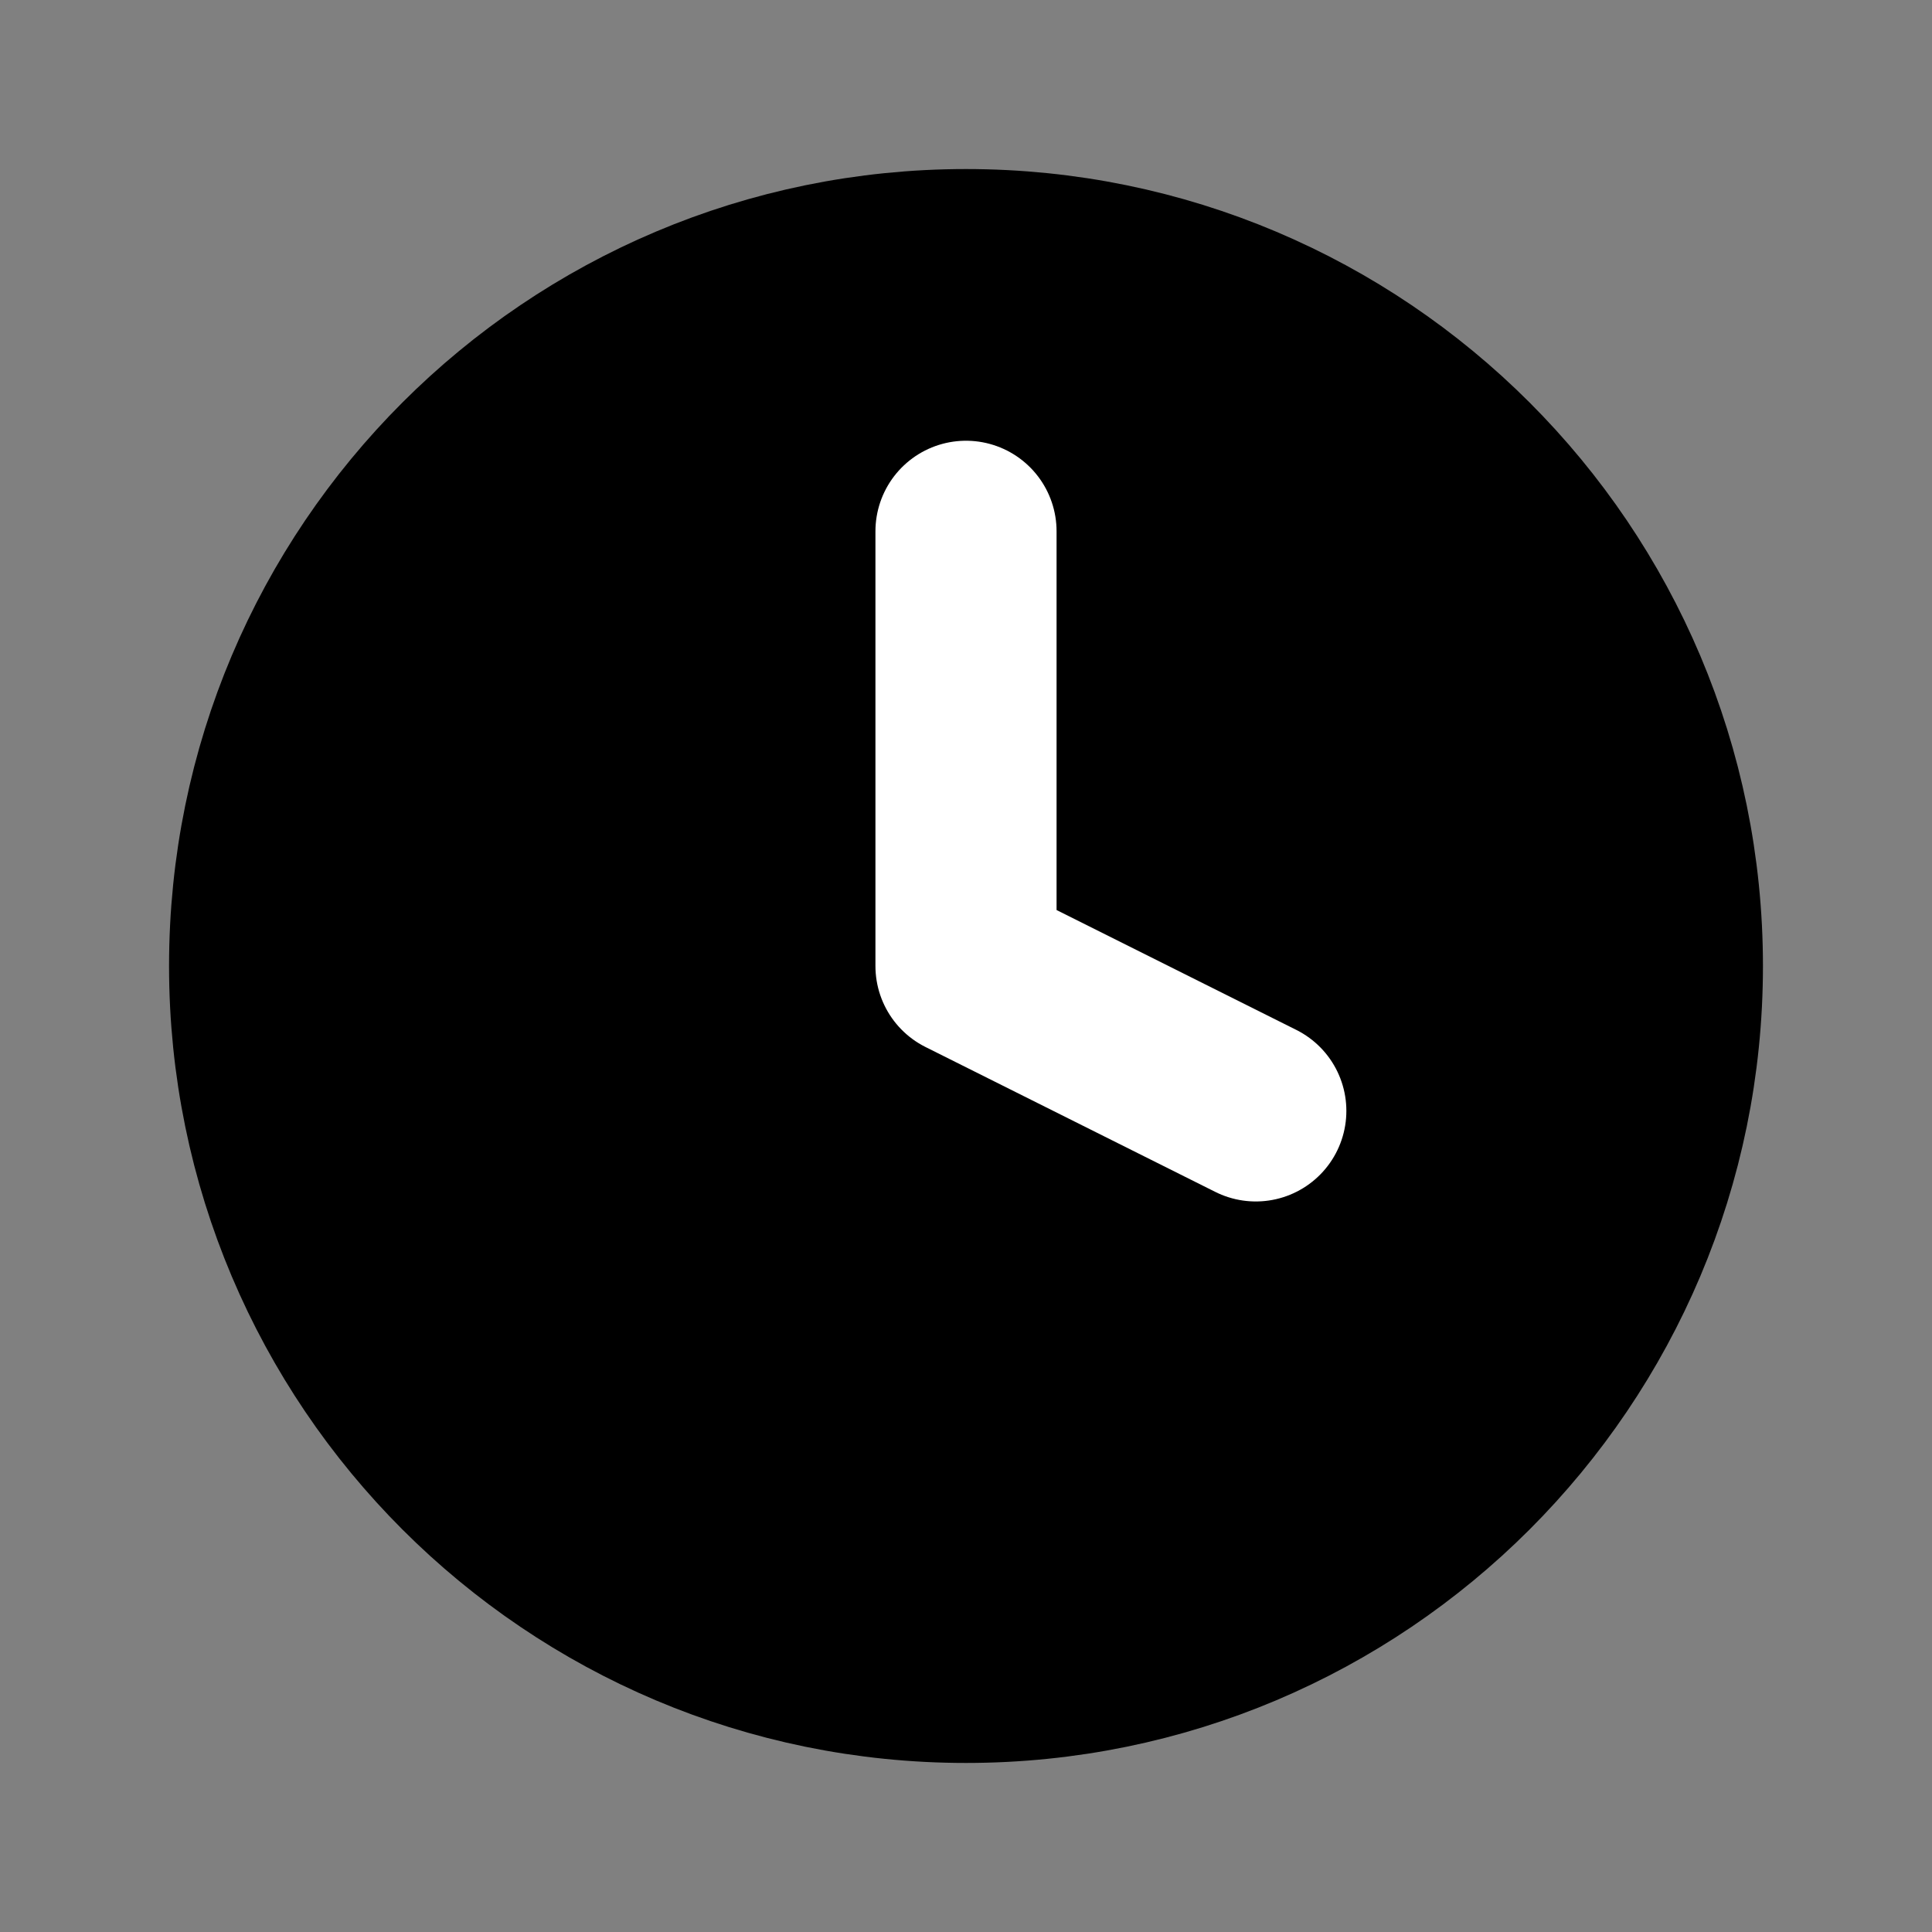
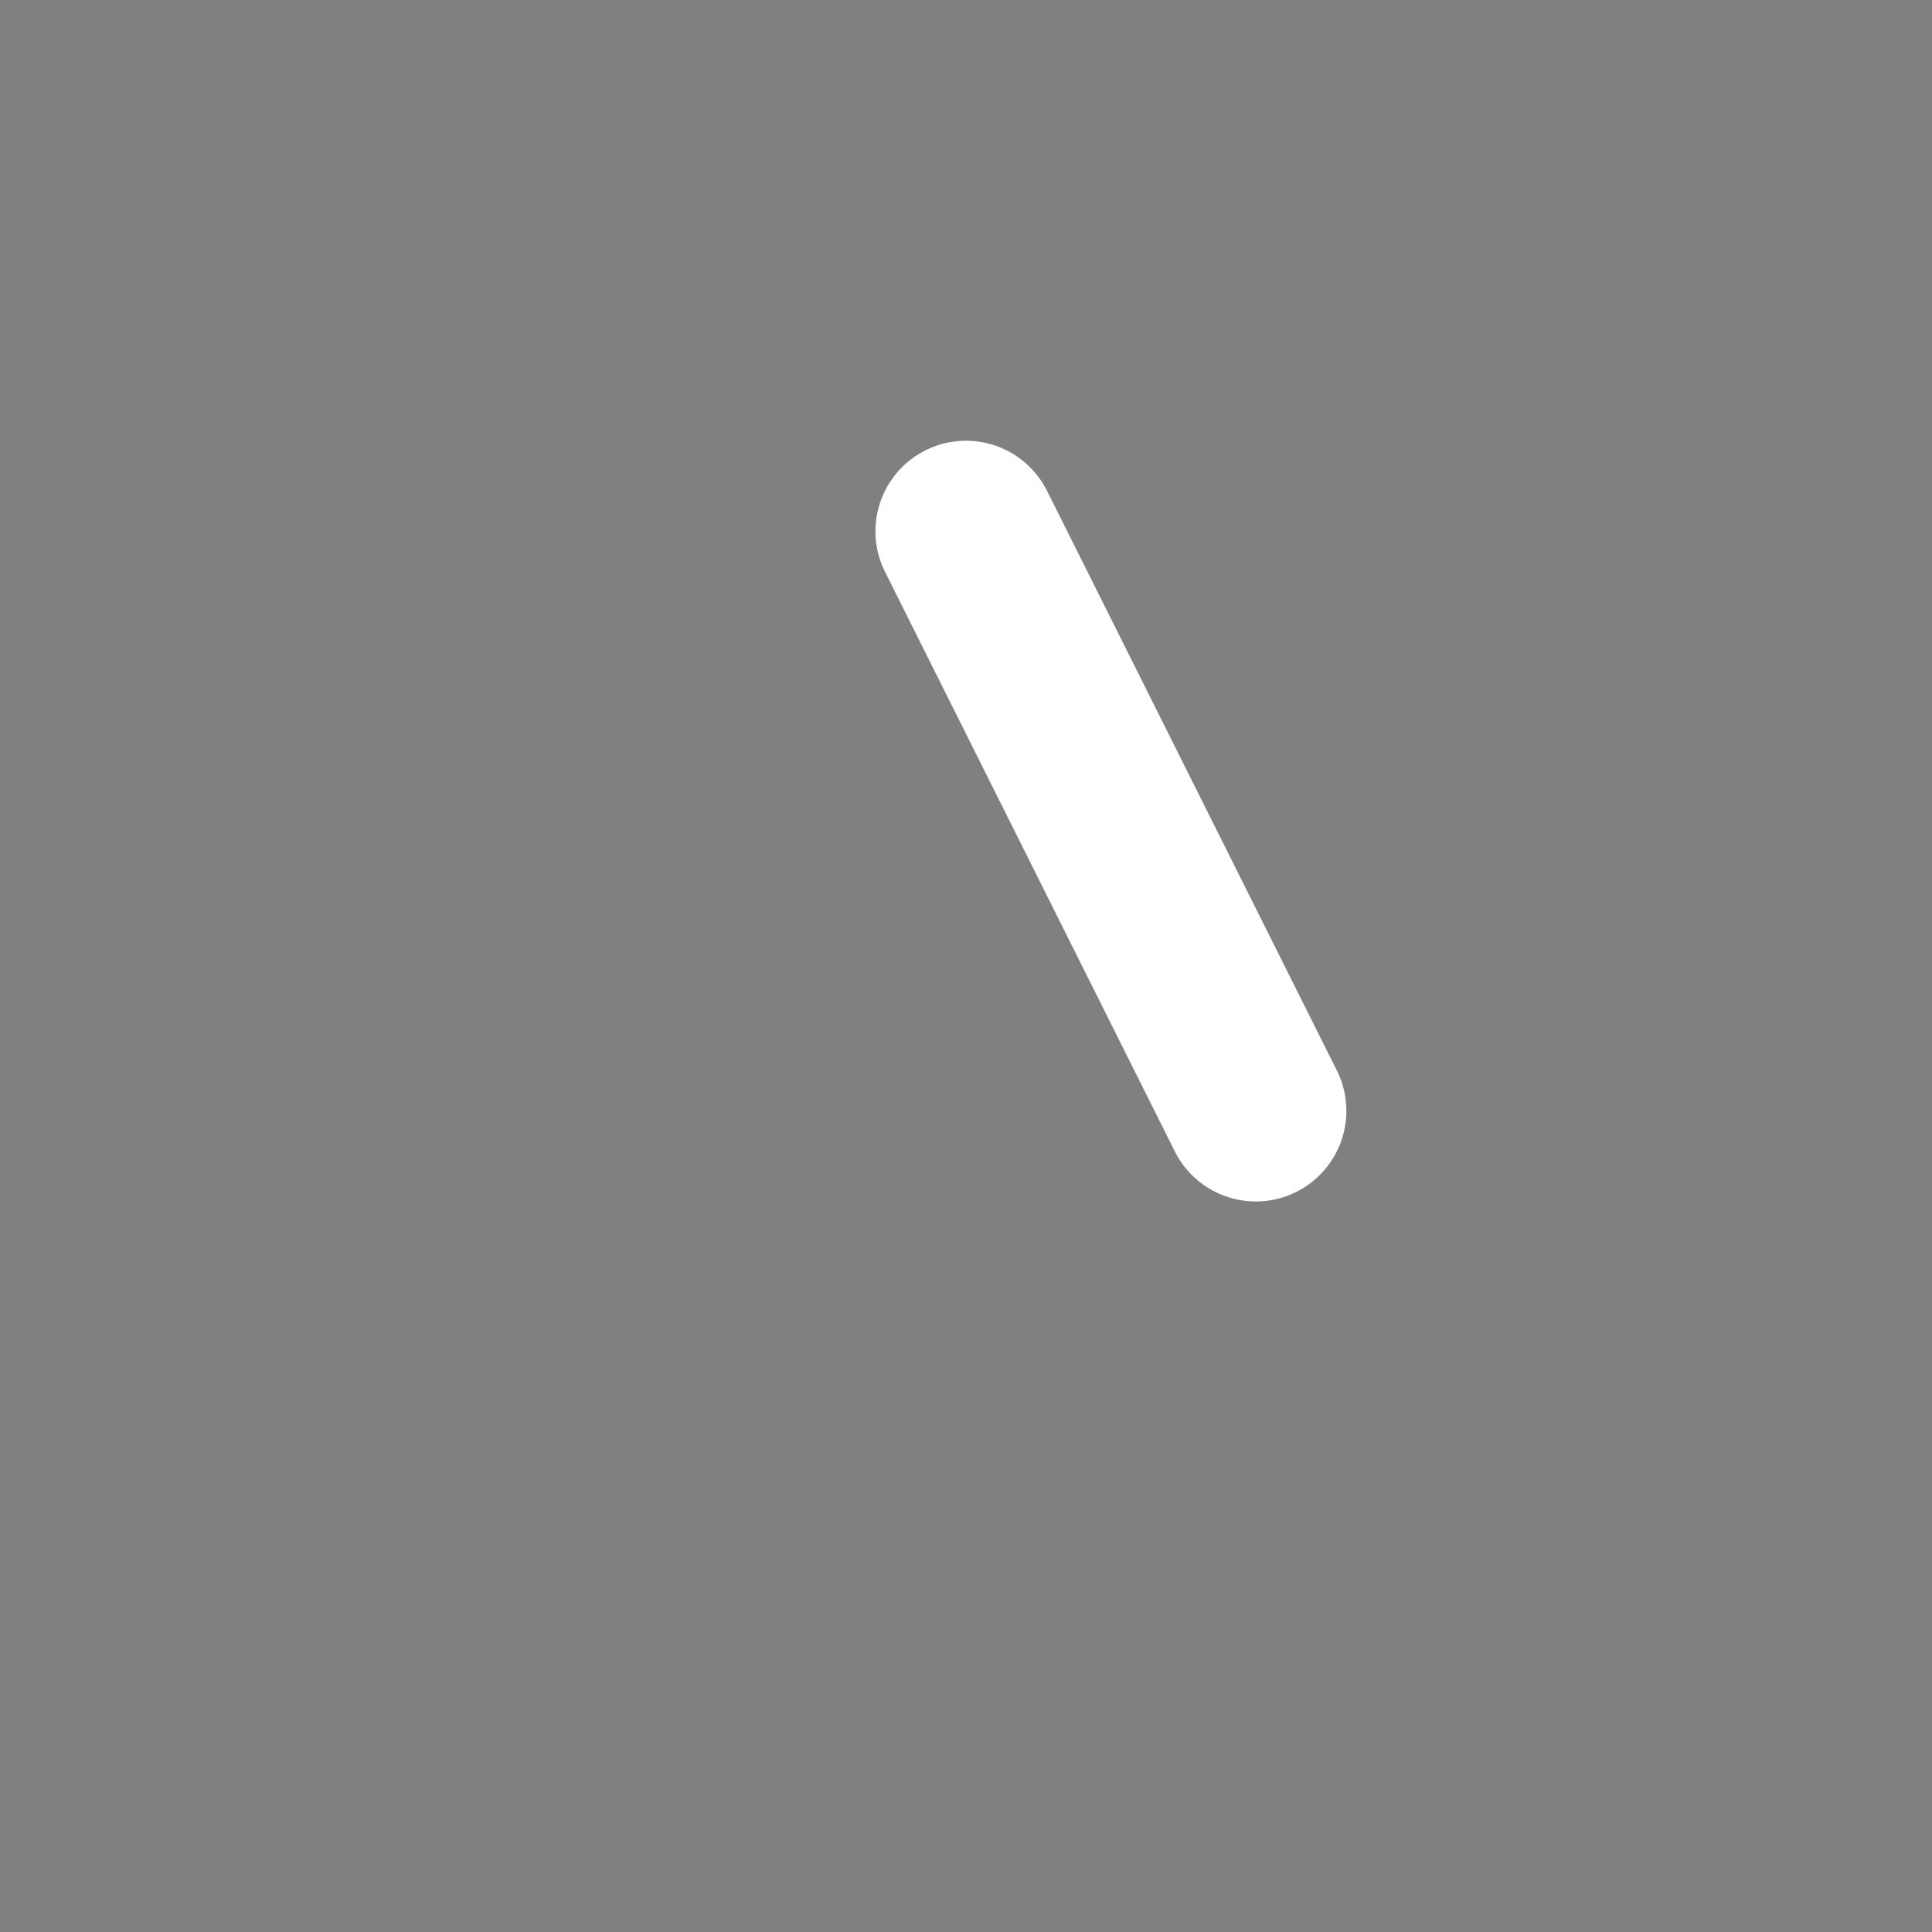
<svg xmlns="http://www.w3.org/2000/svg" width="16" height="16" viewBox="0 0 16 16" fill="none">
  <rect x="0" y="0" width="16" height="16" fill="#808080" stroke="none" />
  <g id="Icon=Clock">
-     <path id="Vector" d="M8 14C11.314 14 14 11.314 14 8C14 4.686 11.314 2 8 2C4.686 2 2 4.686 2 8C2 11.314 4.686 14 8 14Z" fill="black" stroke="black" stroke-width="1.2" stroke-linecap="round" stroke-linejoin="round" />
-     <path id="Vector_2" d="M8 4.4V8L10.4 9.2" stroke="white" stroke-width="1.5" stroke-linecap="round" stroke-linejoin="round" />
+     <path id="Vector_2" d="M8 4.4L10.4 9.2" stroke="white" stroke-width="1.5" stroke-linecap="round" stroke-linejoin="round" />
  </g>
</svg>